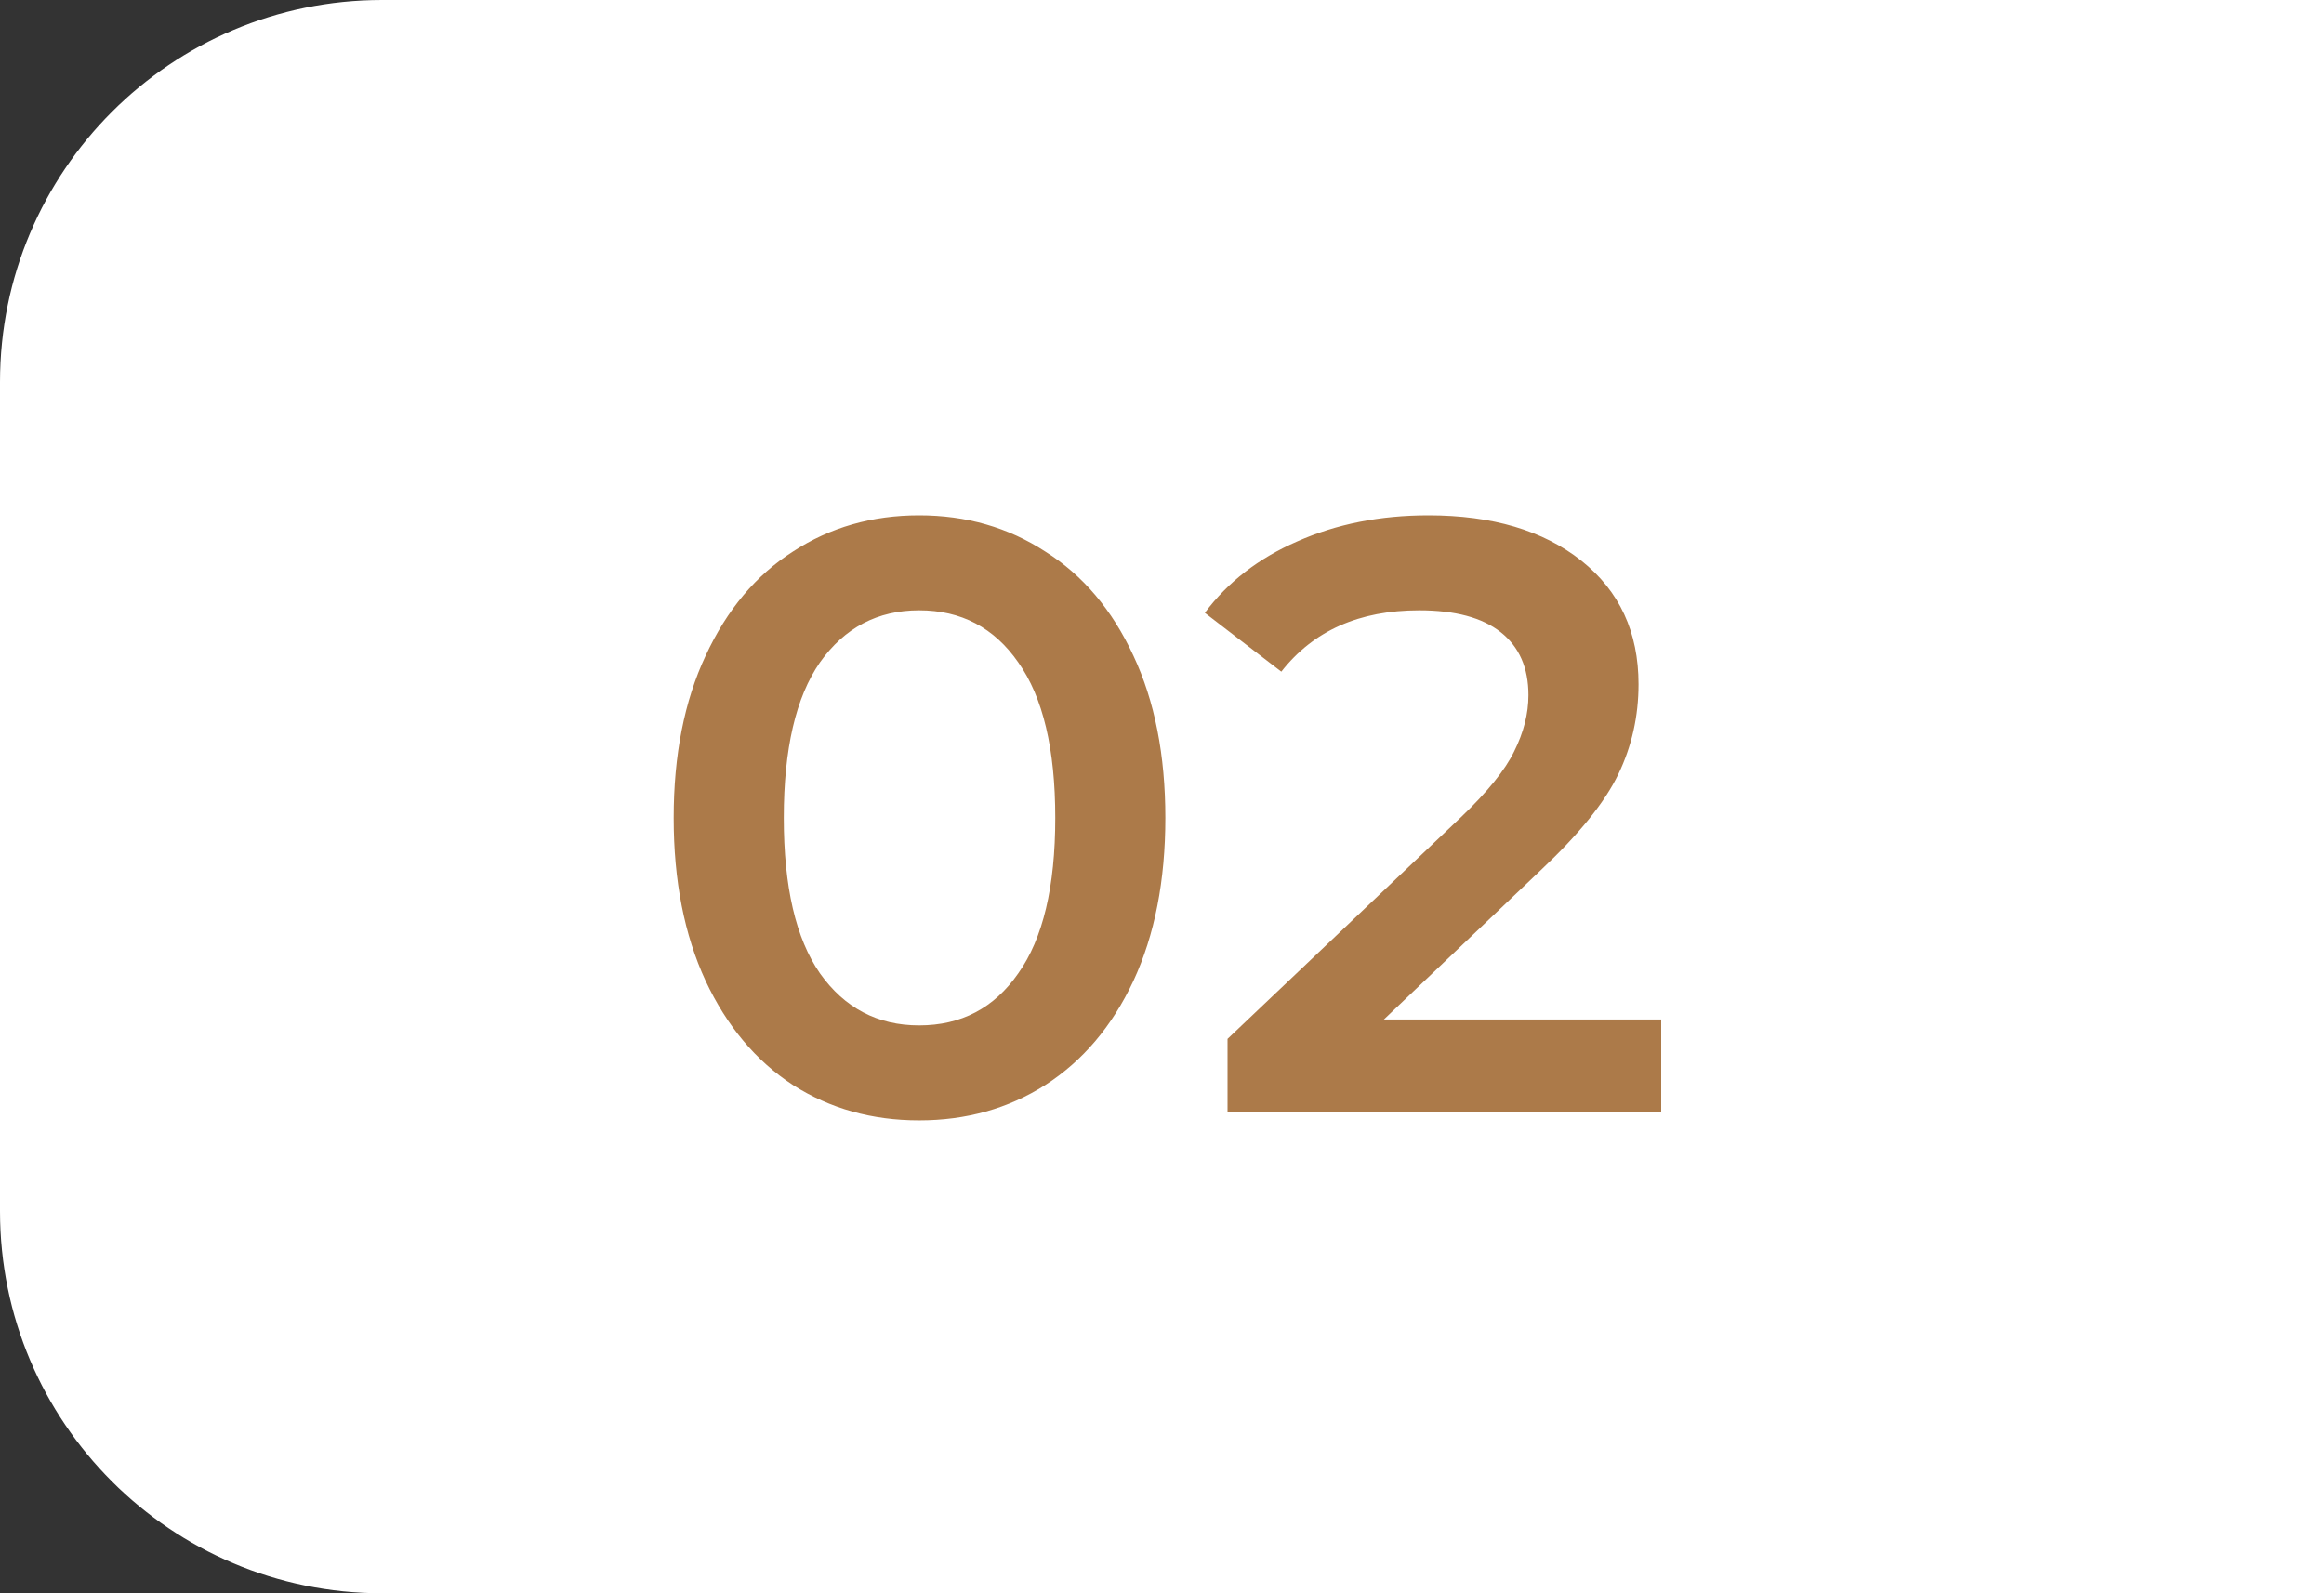
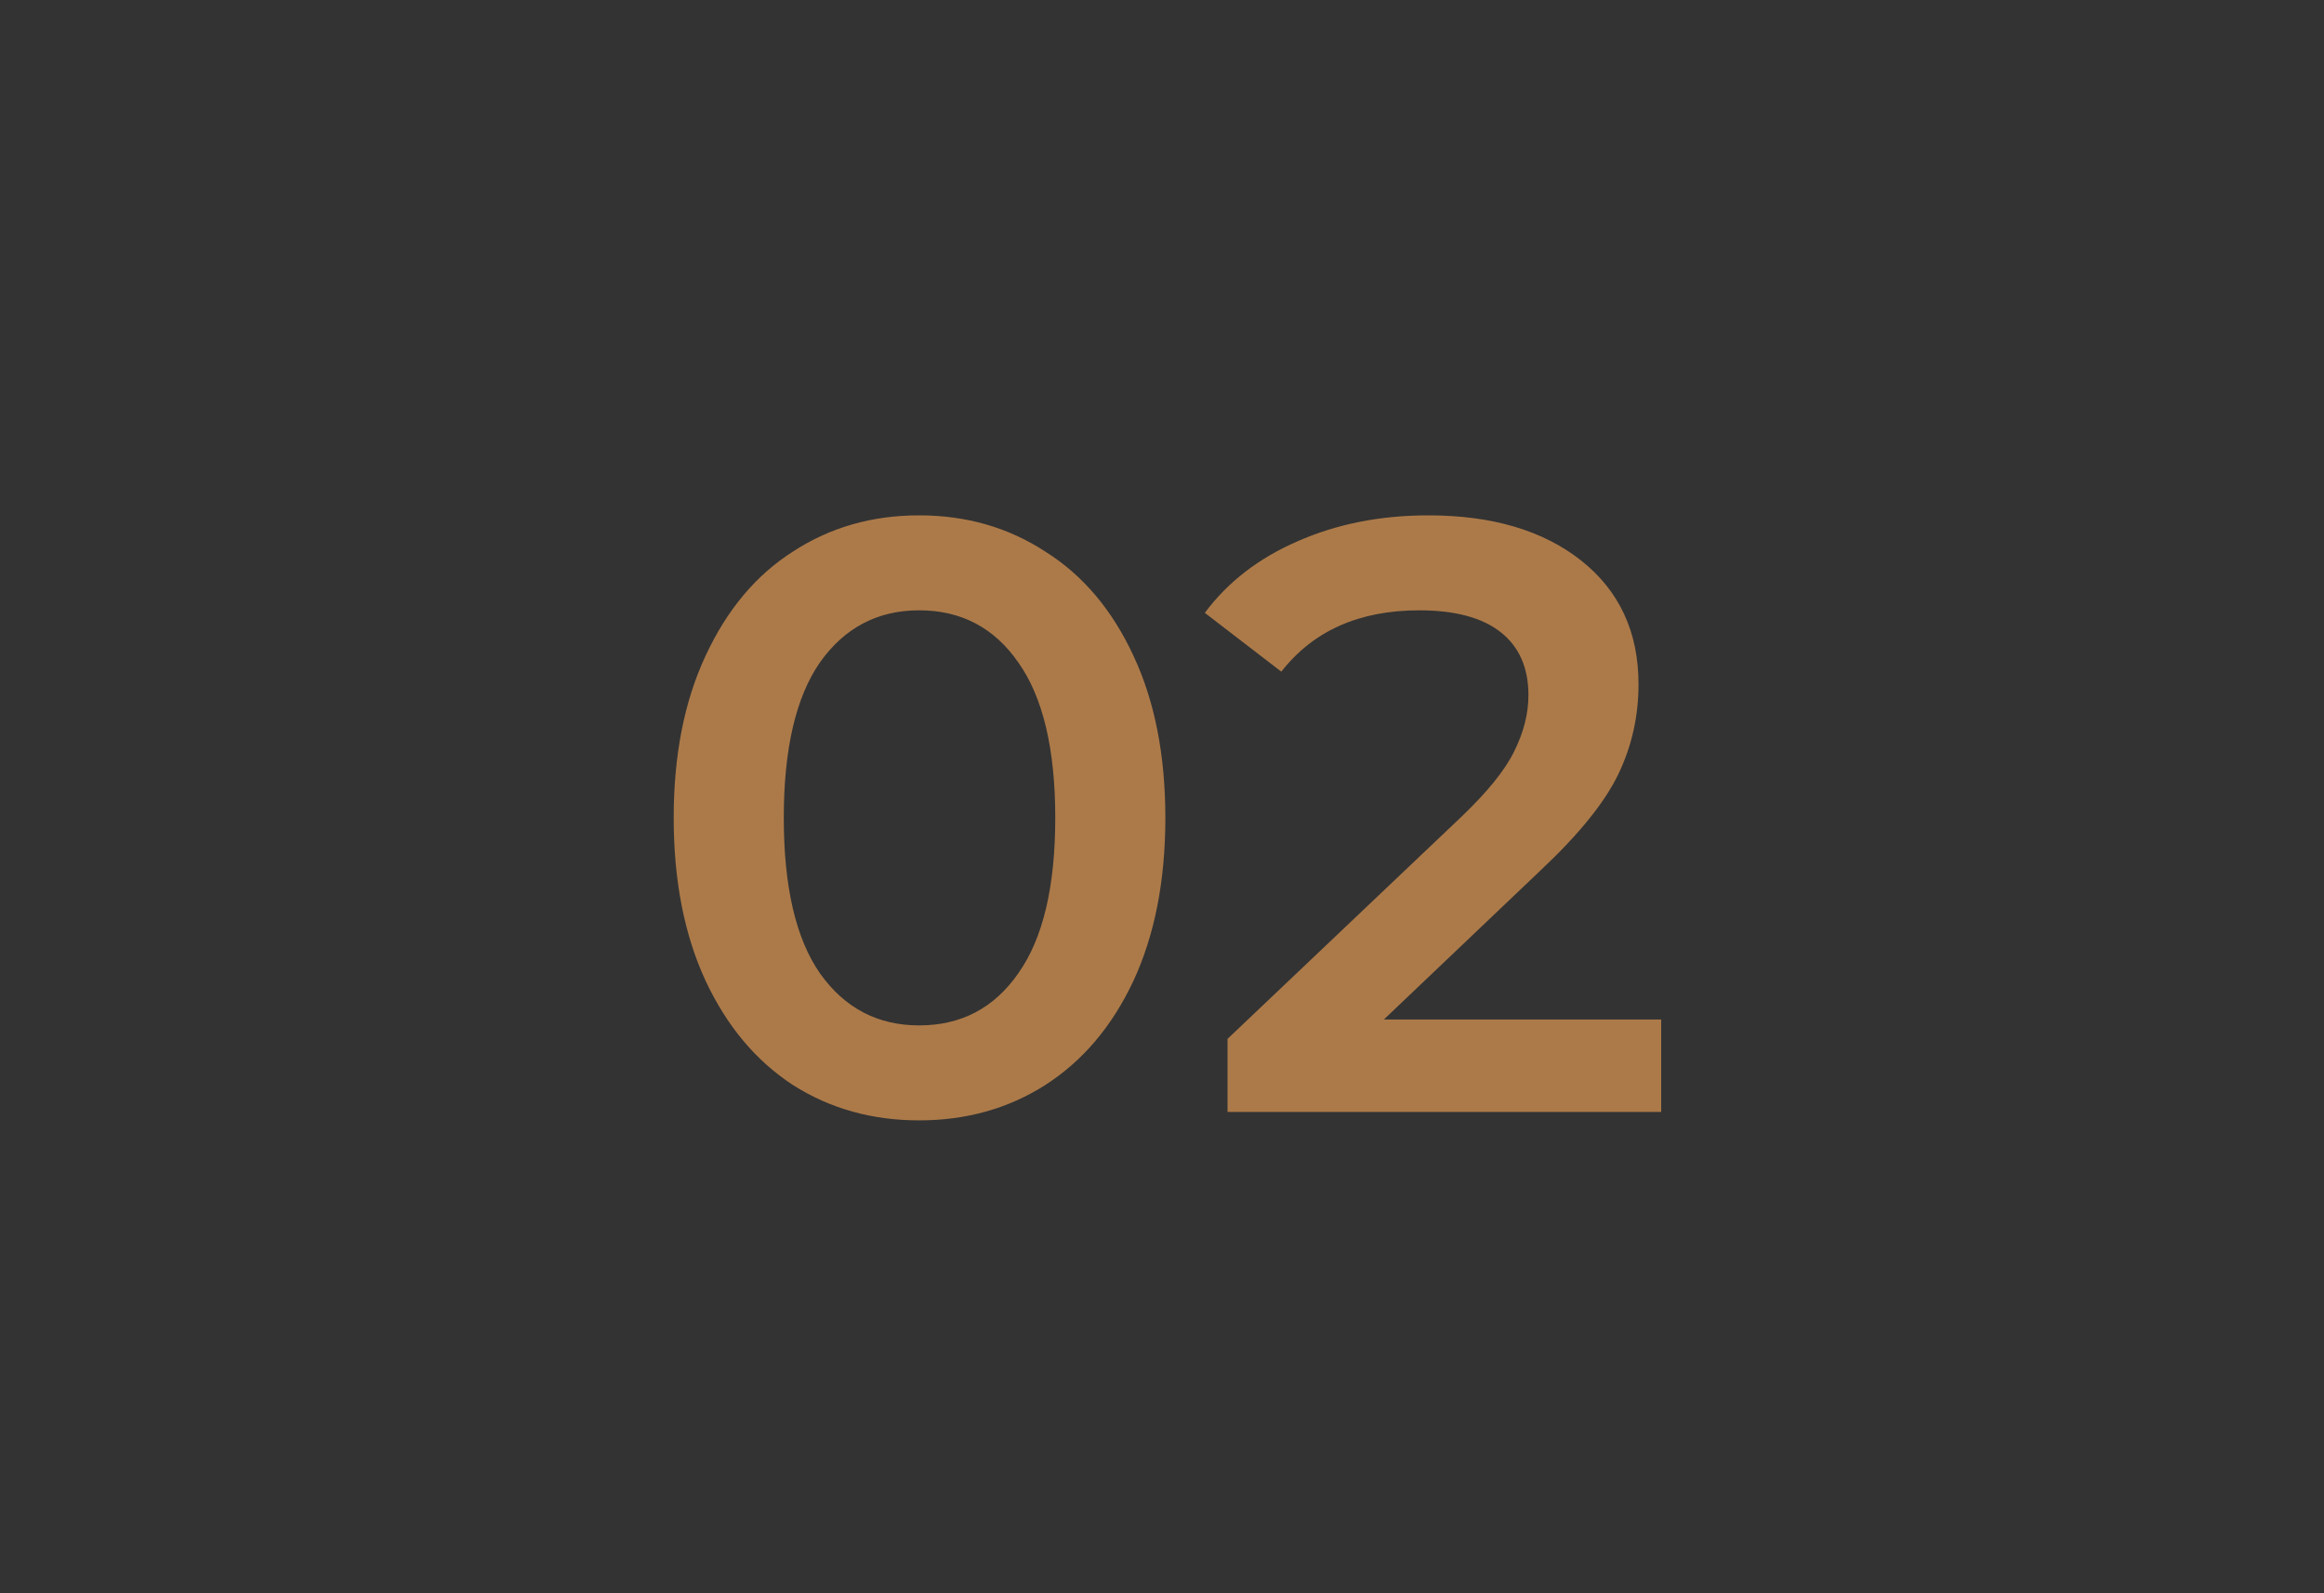
<svg xmlns="http://www.w3.org/2000/svg" width="70" height="48" viewBox="0 0 70 48" fill="none">
  <rect x="0" y="0" width="70" height="48" fill="#333333" stroke="none" />
-   <path d="M0 11.507C0 5.152 5.152 0 11.507 0H70V48H11.507C5.152 48 0 42.848 0 36.493V11.507Z" fill="white" />
  <path d="M27.684 33.753C26.266 33.753 25.001 33.399 23.887 32.69C22.773 31.964 21.895 30.918 21.254 29.551C20.613 28.167 20.292 26.53 20.292 24.64C20.292 22.75 20.613 21.121 21.254 19.754C21.895 18.37 22.773 17.324 23.887 16.615C25.001 15.889 26.266 15.526 27.684 15.526C29.102 15.526 30.367 15.889 31.481 16.615C32.612 17.324 33.498 18.37 34.139 19.754C34.781 21.121 35.101 22.75 35.101 24.64C35.101 26.53 34.781 28.167 34.139 29.551C33.498 30.918 32.612 31.964 31.481 32.69C30.367 33.399 29.102 33.753 27.684 33.753ZM27.684 30.892C28.95 30.892 29.945 30.369 30.671 29.323C31.414 28.277 31.785 26.716 31.785 24.64C31.785 22.564 31.414 21.003 30.671 19.956C29.945 18.91 28.95 18.387 27.684 18.387C26.435 18.387 25.439 18.91 24.697 19.956C23.971 21.003 23.608 22.564 23.608 24.64C23.608 26.716 23.971 28.277 24.697 29.323C25.439 30.369 26.435 30.892 27.684 30.892ZM50.036 30.715V33.5H36.974V31.298L44.011 24.614C44.805 23.855 45.336 23.197 45.606 22.64C45.893 22.066 46.037 21.501 46.037 20.944C46.037 20.117 45.758 19.484 45.201 19.045C44.644 18.606 43.826 18.387 42.746 18.387C40.94 18.387 39.556 19.003 38.594 20.235L36.29 18.463C36.982 17.535 37.91 16.817 39.075 16.311C40.256 15.788 41.573 15.526 43.024 15.526C44.948 15.526 46.484 15.982 47.632 16.893C48.779 17.805 49.353 19.045 49.353 20.615C49.353 21.577 49.15 22.48 48.745 23.323C48.34 24.167 47.564 25.129 46.416 26.209L41.682 30.715H50.036Z" fill="#AC7A49" />
</svg>